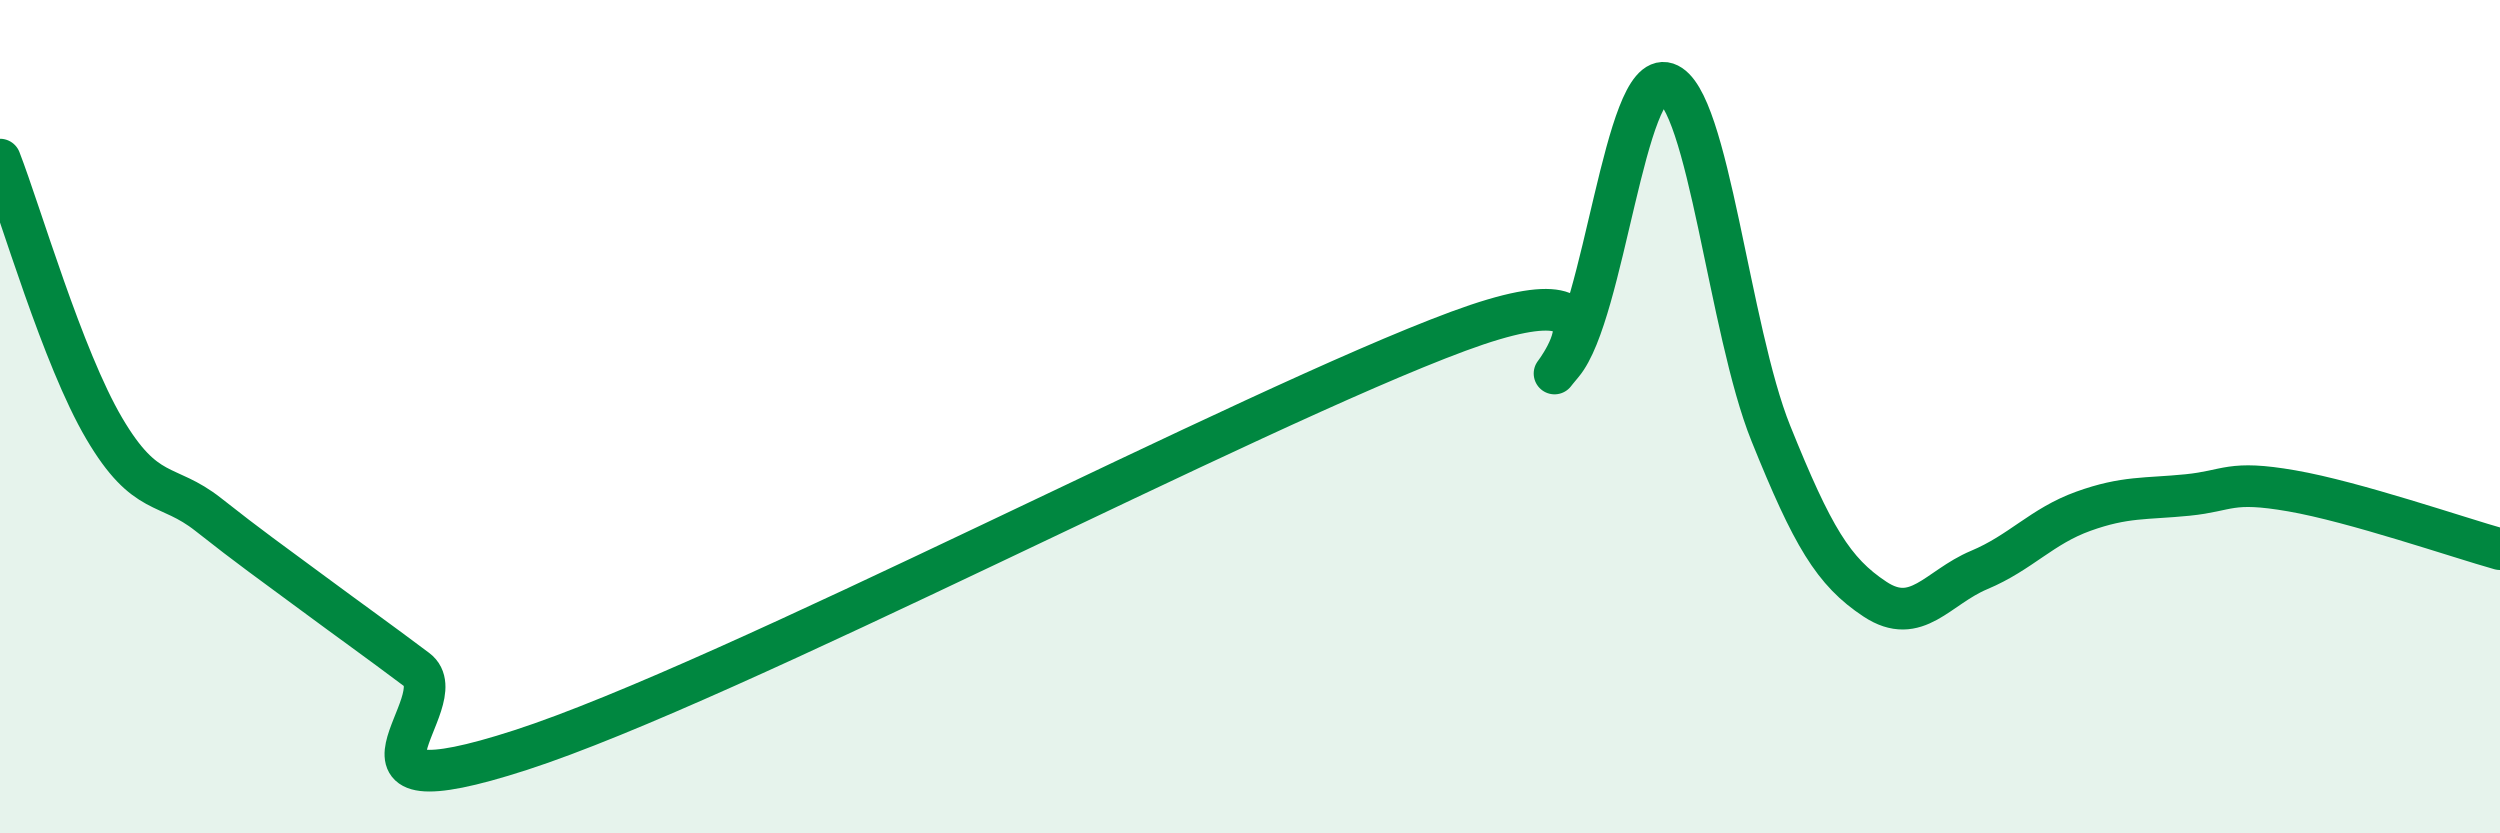
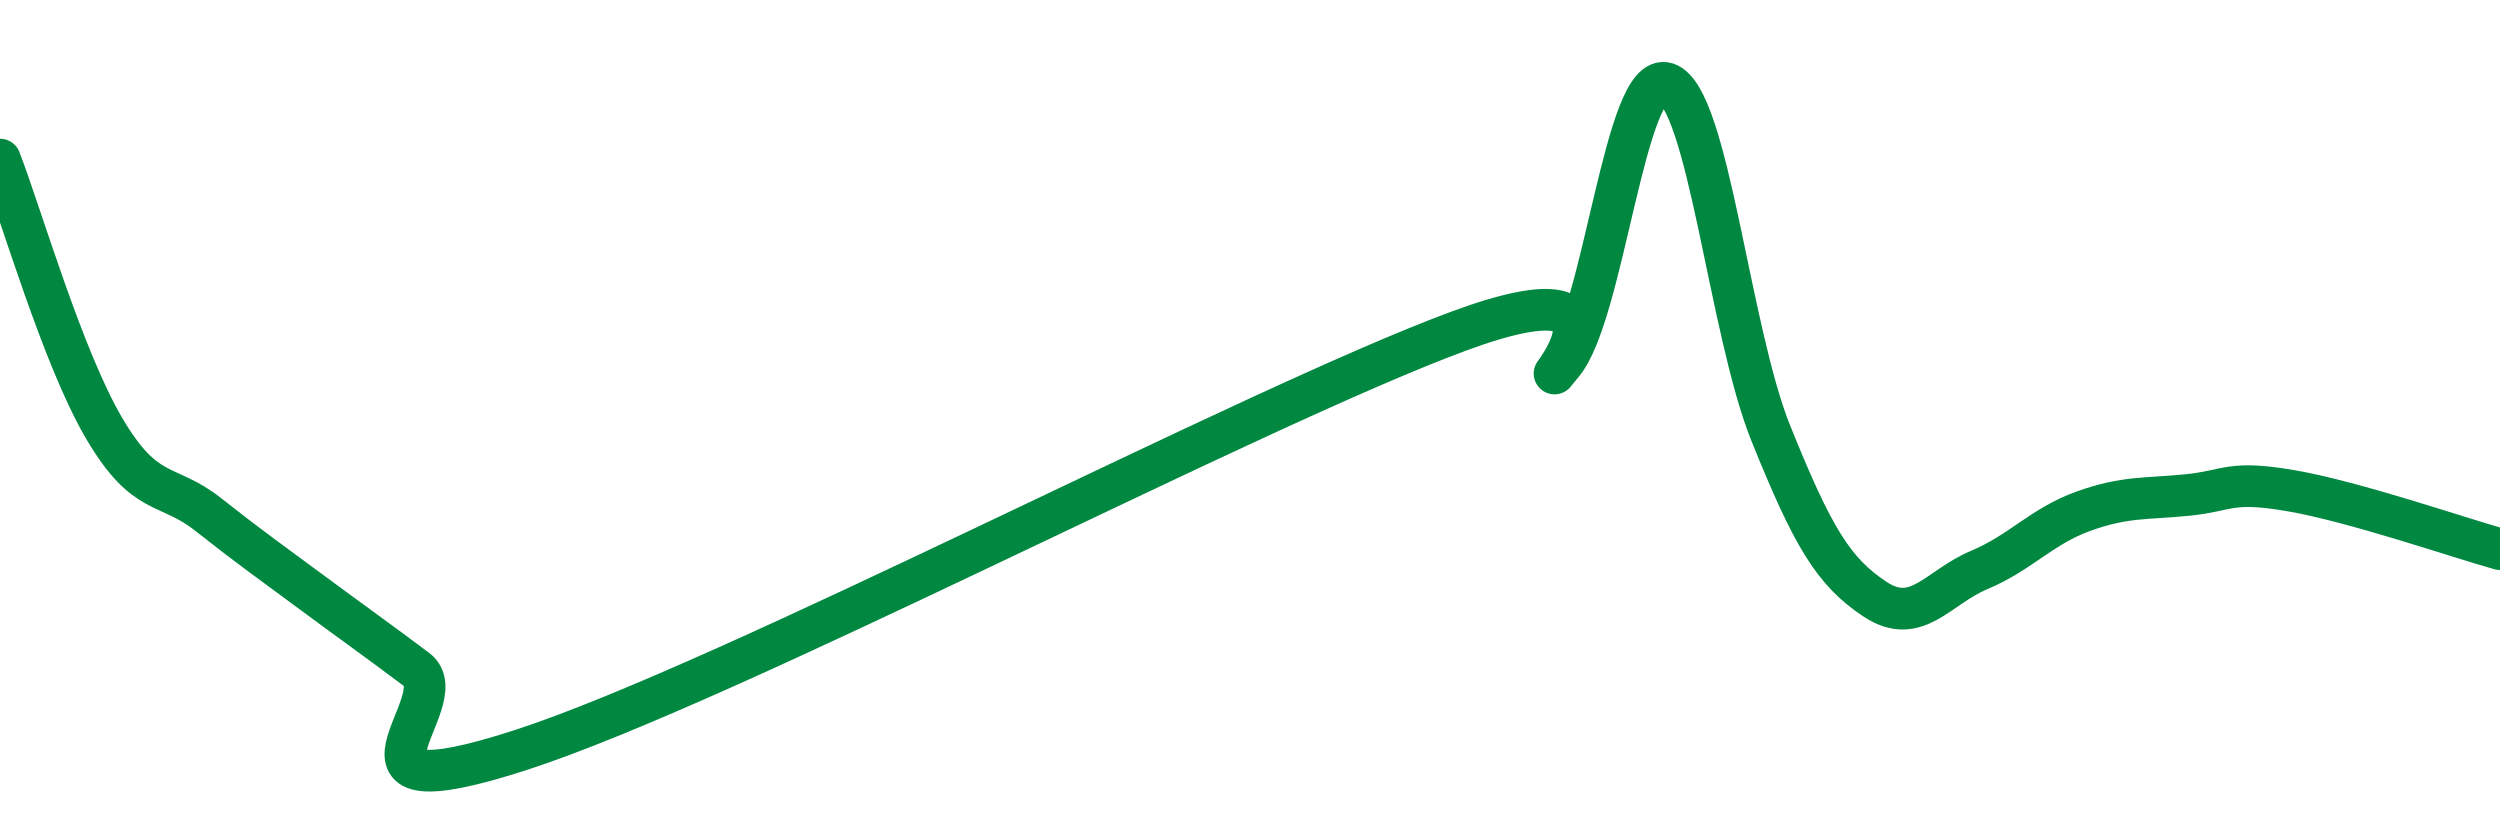
<svg xmlns="http://www.w3.org/2000/svg" width="60" height="20" viewBox="0 0 60 20">
-   <path d="M 0,3.83 C 0.5,5.12 1.5,8.58 2.5,10.28 C 3.5,11.98 4,11.56 5,12.35 C 6,13.14 6.5,13.49 7.5,14.23 C 8.5,14.97 9,15.32 10,16.07 C 11,16.82 7.5,19.62 12.5,18 C 17.5,16.38 30,9.8 35,7.95 C 40,6.1 36.5,9.92 37.5,8.73 C 38.5,7.54 39,1.67 40,2 C 41,2.33 41.5,7.92 42.5,10.4 C 43.5,12.88 44,13.72 45,14.38 C 46,15.04 46.5,14.1 47.5,13.68 C 48.5,13.26 49,12.63 50,12.27 C 51,11.91 51.5,11.98 52.5,11.88 C 53.5,11.78 53.5,11.52 55,11.78 C 56.5,12.04 59,12.9 60,13.18L60 20L0 20Z" fill="#008740" opacity="0.1" stroke-linecap="round" stroke-linejoin="round" />
  <path d="M 0,3.83 C 0.5,5.12 1.5,8.58 2.5,10.28 C 3.5,11.98 4,11.56 5,12.35 C 6,13.14 6.5,13.49 7.5,14.23 C 8.5,14.97 9,15.32 10,16.07 C 11,16.82 7.5,19.62 12.5,18 C 17.5,16.38 30,9.8 35,7.95 C 40,6.1 36.5,9.92 37.5,8.73 C 38.5,7.54 39,1.67 40,2 C 41,2.33 41.5,7.92 42.5,10.4 C 43.5,12.88 44,13.72 45,14.38 C 46,15.04 46.5,14.1 47.5,13.68 C 48.5,13.26 49,12.63 50,12.27 C 51,11.91 51.5,11.98 52.5,11.88 C 53.5,11.78 53.5,11.52 55,11.78 C 56.5,12.04 59,12.9 60,13.18" stroke="#008740" stroke-width="1" fill="none" stroke-linecap="round" stroke-linejoin="round" />
</svg>